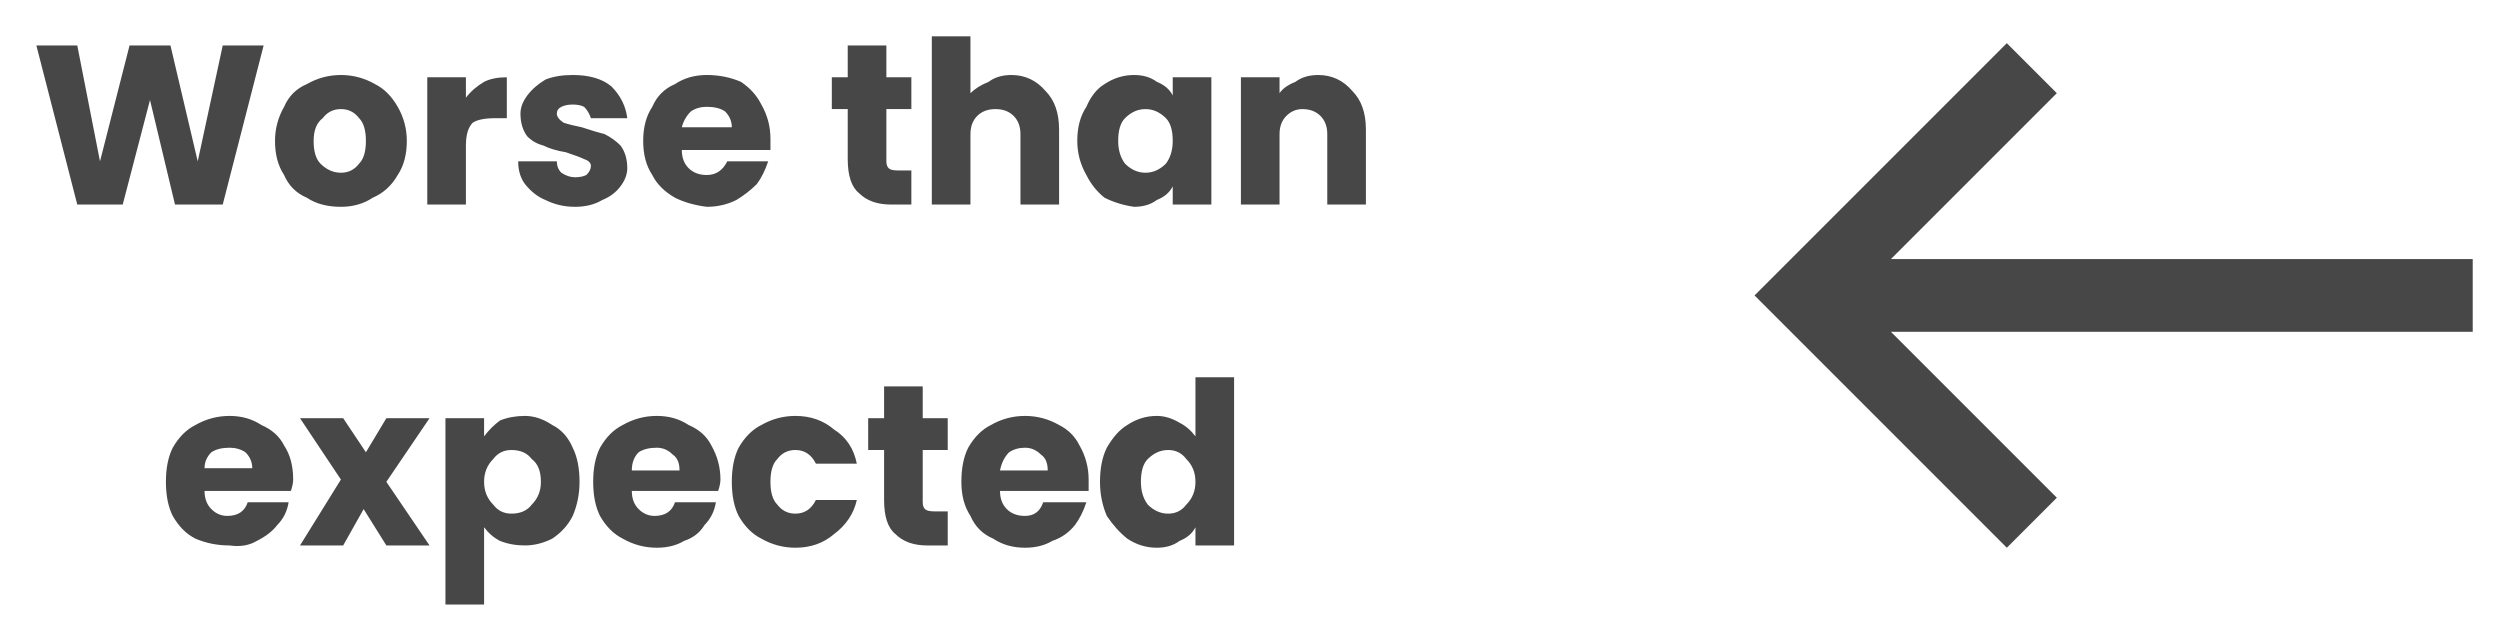
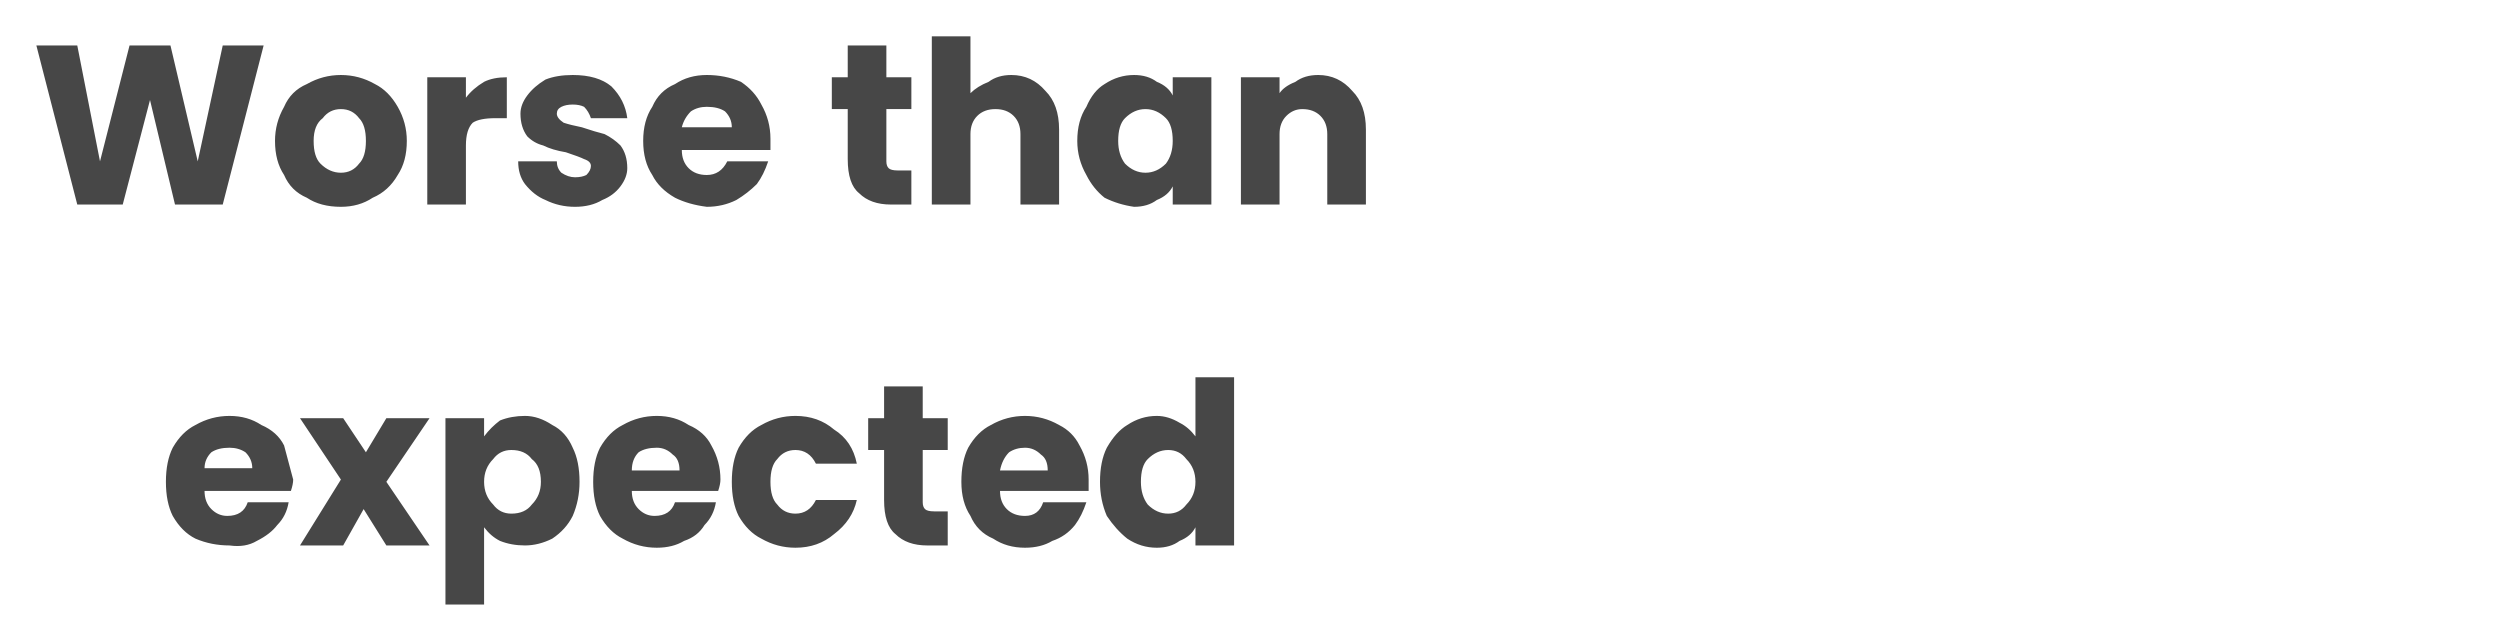
<svg xmlns="http://www.w3.org/2000/svg" version="1.2" viewBox="0 0 110 28" width="110" height="28">
  <title>worseThanExpected-svg</title>
  <style>
		.s0 { fill: #474747 } 
	</style>
-   <path id="Layer" class="s0" d="m77.2 13l11.1-11.1l2.2 2.2l-7.3 7.3h25.6v3.2h-25.6l7.3 7.3l-2.2 2.2z" />
-   <path id="Layer" fill-rule="evenodd" class="s0" d="m11.6 2l-1.8 7h-2.1l-1.1-4.6l-1.2 4.6h-2l-1.8-7h1.8l1 5.1l1.3-5.1h1.8l1.2 5.1l1.1-5.1zm3.4 7.1q-0.9 0-1.5-0.4q-0.7-0.3-1-1q-0.4-0.6-0.4-1.5q0-0.8 0.4-1.5q0.3-0.7 1-1q0.7-0.4 1.5-0.4q0.8 0 1.5 0.4q0.6 0.3 1 1q0.4 0.7 0.4 1.5q0 0.9-0.4 1.5q-0.4 0.7-1.1 1q-0.6 0.4-1.4 0.4zm0-1.5q0.5 0 0.8-0.4q0.3-0.3 0.3-1q0-0.7-0.3-1q-0.3-0.4-0.8-0.4q-0.5 0-0.8 0.4q-0.4 0.3-0.4 1q0 0.7 0.3 1q0.4 0.4 0.9 0.4zm5.5-3.3q0.3-0.4 0.8-0.7q0.4-0.2 1-0.2v1.8h-0.5q-0.7 0-1 0.2q-0.3 0.3-0.3 1v2.6h-1.7v-5.6h1.7zm4.8 4.8q-0.7 0-1.3-0.3q-0.5-0.2-0.9-0.7q-0.3-0.4-0.3-1h1.7q0 0.3 0.2 0.5q0.3 0.2 0.6 0.2q0.3 0 0.5-0.1q0.2-0.2 0.2-0.4q0-0.2-0.3-0.3q-0.2-0.1-0.8-0.3q-0.6-0.1-1-0.3q-0.4-0.1-0.7-0.4q-0.3-0.4-0.3-1q0-0.4 0.3-0.8q0.3-0.4 0.8-0.7q0.5-0.2 1.2-0.2q1.1 0 1.7 0.5q0.6 0.6 0.7 1.4h-1.6q-0.1-0.3-0.3-0.5q-0.2-0.1-0.5-0.1q-0.3 0-0.5 0.1q-0.2 0.1-0.2 0.3q0 0.2 0.3 0.4q0.3 0.1 0.8 0.2q0.6 0.2 1 0.3q0.4 0.2 0.7 0.5q0.3 0.4 0.3 1q0 0.4-0.3 0.8q-0.3 0.4-0.8 0.6q-0.5 0.3-1.2 0.3zm8.6-3q0 0.2 0 0.5h-3.9q0 0.5 0.3 0.8q0.3 0.3 0.8 0.3q0.6 0 0.9-0.6h1.8q-0.2 0.6-0.5 1q-0.4 0.4-0.9 0.7q-0.6 0.3-1.3 0.3q-0.8-0.1-1.4-0.4q-0.7-0.4-1-1q-0.4-0.6-0.4-1.5q0-0.9 0.4-1.5q0.3-0.7 1-1q0.6-0.4 1.4-0.4q0.8 0 1.5 0.3q0.6 0.4 0.9 1q0.4 0.7 0.4 1.5zm-1.7-0.5q0-0.4-0.3-0.7q-0.3-0.2-0.8-0.2q-0.4 0-0.7 0.2q-0.3 0.3-0.4 0.7zm7.9 1.9v1.5h-0.9q-0.9 0-1.4-0.5q-0.5-0.4-0.5-1.5v-2.2h-0.7v-1.4h0.7v-1.4h1.7v1.4h1.1v1.4h-1.1v2.3q0 0.2 0.1 0.3q0.1 0.1 0.4 0.1zm4.4-4.2q0.9 0 1.5 0.7q0.6 0.6 0.6 1.7v3.3h-1.7v-3.1q0-0.5-0.3-0.8q-0.3-0.3-0.8-0.3q-0.5 0-0.8 0.3q-0.3 0.3-0.3 0.8v3.1h-1.7v-7.4h1.7v2.5q0.3-0.3 0.8-0.5q0.4-0.3 1-0.3zm2.9 2.9q0-0.9 0.4-1.5q0.3-0.7 0.8-1q0.6-0.4 1.3-0.4q0.6 0 1 0.3q0.5 0.2 0.7 0.6v-0.8h1.7v5.6h-1.7v-0.8q-0.2 0.4-0.7 0.6q-0.4 0.3-1 0.3q-0.7-0.1-1.3-0.4q-0.5-0.4-0.8-1q-0.4-0.7-0.4-1.5zm4.2 0q0-0.7-0.3-1q-0.4-0.4-0.9-0.4q-0.5 0-0.9 0.4q-0.3 0.3-0.3 1q0 0.6 0.3 1q0.4 0.4 0.9 0.4q0.5 0 0.9-0.4q0.3-0.4 0.3-1zm6.4-2.9q0.9 0 1.5 0.7q0.6 0.6 0.6 1.7v3.3h-1.7v-3.1q0-0.5-0.3-0.8q-0.3-0.3-0.8-0.3q-0.4 0-0.7 0.3q-0.3 0.3-0.3 0.8v3.1h-1.7v-5.6h1.7v0.7q0.2-0.3 0.7-0.5q0.4-0.3 1-0.3zm-45.1 17.8q0 0.2-0.1 0.5h-3.8q0 0.5 0.3 0.8q0.3 0.3 0.7 0.3q0.7 0 0.9-0.6h1.8q-0.1 0.6-0.5 1q-0.3 0.4-0.9 0.7q-0.5 0.3-1.2 0.2q-0.8 0-1.5-0.3q-0.6-0.3-1-1q-0.3-0.6-0.3-1.5q0-0.9 0.3-1.5q0.4-0.7 1-1q0.7-0.4 1.5-0.4q0.8 0 1.4 0.4q0.7 0.3 1 0.9q0.4 0.6 0.4 1.5zm-1.8-0.5q0-0.4-0.3-0.7q-0.3-0.2-0.7-0.2q-0.5 0-0.8 0.2q-0.3 0.3-0.3 0.7zm5.9 3.4l-1-1.6l-0.9 1.6h-1.9l1.8-2.9l-1.8-2.7h1.9l1 1.5l0.9-1.5h1.9l-1.9 2.8l1.9 2.8zm4.3-4.8q0.3-0.4 0.7-0.7q0.5-0.2 1.1-0.2q0.6 0 1.2 0.4q0.6 0.3 0.9 1q0.3 0.6 0.3 1.5q0 0.8-0.3 1.5q-0.3 0.6-0.9 1q-0.6 0.3-1.2 0.3q-0.6 0-1.1-0.2q-0.4-0.2-0.7-0.6v3.4h-1.7v-8.2h1.7zm2.5 2q0-0.7-0.4-1q-0.3-0.4-0.9-0.4q-0.5 0-0.8 0.4q-0.4 0.4-0.4 1q0 0.6 0.4 1q0.3 0.4 0.8 0.4q0.6 0 0.9-0.4q0.4-0.4 0.4-1zm7.9-0.1q0 0.2-0.1 0.5h-3.8q0 0.5 0.3 0.8q0.3 0.3 0.7 0.3q0.7 0 0.9-0.6h1.8q-0.1 0.6-0.5 1q-0.3 0.5-0.9 0.7q-0.5 0.3-1.2 0.3q-0.8 0-1.5-0.4q-0.6-0.3-1-1q-0.3-0.6-0.3-1.5q0-0.9 0.3-1.5q0.4-0.7 1-1q0.7-0.4 1.5-0.4q0.8 0 1.4 0.4q0.7 0.3 1 0.9q0.4 0.7 0.4 1.5zm-1.8-0.4q0-0.5-0.3-0.7q-0.3-0.3-0.7-0.3q-0.5 0-0.8 0.2q-0.3 0.3-0.3 0.8zm2.3 0.5q0-0.9 0.3-1.5q0.4-0.7 1-1q0.7-0.4 1.5-0.4q1 0 1.7 0.6q0.8 0.5 1 1.5h-1.8q-0.3-0.6-0.9-0.6q-0.5 0-0.8 0.4q-0.3 0.3-0.3 1q0 0.7 0.3 1q0.3 0.4 0.8 0.4q0.6 0 0.9-0.6h1.8q-0.2 0.9-1 1.5q-0.7 0.6-1.7 0.6q-0.8 0-1.5-0.4q-0.6-0.3-1-1q-0.3-0.6-0.3-1.5zm9.5 1.3v1.5h-0.9q-0.9 0-1.4-0.5q-0.5-0.4-0.5-1.5v-2.2h-0.7v-1.4h0.7v-1.4h1.7v1.4h1.1v1.4h-1.1v2.3q0 0.2 0.1 0.3q0.1 0.1 0.4 0.1zm6.2-1.4q0 0.2 0 0.5h-3.9q0 0.5 0.3 0.8q0.3 0.3 0.8 0.3q0.6 0 0.8-0.6h1.9q-0.2 0.6-0.5 1q-0.4 0.5-1 0.7q-0.5 0.3-1.2 0.3q-0.8 0-1.4-0.4q-0.7-0.3-1-1q-0.4-0.6-0.4-1.5q0-0.9 0.3-1.5q0.4-0.7 1-1q0.7-0.4 1.5-0.4q0.8 0 1.5 0.4q0.6 0.3 0.9 0.9q0.4 0.7 0.4 1.5zm-1.8-0.4q0-0.5-0.3-0.7q-0.3-0.3-0.7-0.3q-0.4 0-0.7 0.2q-0.3 0.3-0.4 0.8zm2.3 0.5q0-0.9 0.3-1.5q0.4-0.7 0.9-1q0.6-0.4 1.3-0.4q0.5 0 1 0.3q0.4 0.2 0.7 0.6v-2.6h1.7v7.4h-1.7v-0.8q-0.2 0.4-0.7 0.6q-0.4 0.3-1 0.3q-0.7 0-1.3-0.4q-0.5-0.4-0.9-1q-0.3-0.7-0.3-1.5zm4.2 0q0-0.6-0.4-1q-0.3-0.4-0.8-0.4q-0.5 0-0.9 0.4q-0.3 0.3-0.3 1q0 0.6 0.3 1q0.4 0.4 0.9 0.4q0.5 0 0.8-0.4q0.4-0.4 0.4-1z" />
+   <path id="Layer" fill-rule="evenodd" class="s0" d="m11.6 2l-1.8 7h-2.1l-1.1-4.6l-1.2 4.6h-2l-1.8-7h1.8l1 5.1l1.3-5.1h1.8l1.2 5.1l1.1-5.1zm3.4 7.1q-0.9 0-1.5-0.4q-0.7-0.3-1-1q-0.4-0.6-0.4-1.5q0-0.8 0.4-1.5q0.3-0.7 1-1q0.7-0.4 1.5-0.4q0.8 0 1.5 0.4q0.6 0.3 1 1q0.4 0.7 0.4 1.5q0 0.9-0.4 1.5q-0.4 0.7-1.1 1q-0.6 0.4-1.4 0.4zm0-1.5q0.5 0 0.8-0.4q0.3-0.3 0.3-1q0-0.7-0.3-1q-0.3-0.4-0.8-0.4q-0.5 0-0.8 0.4q-0.4 0.3-0.4 1q0 0.7 0.3 1q0.4 0.4 0.9 0.4zm5.5-3.3q0.3-0.4 0.8-0.7q0.4-0.2 1-0.2v1.8h-0.5q-0.7 0-1 0.2q-0.3 0.3-0.3 1v2.6h-1.7v-5.6h1.7zm4.8 4.8q-0.7 0-1.3-0.3q-0.5-0.2-0.9-0.7q-0.3-0.4-0.3-1h1.7q0 0.3 0.2 0.5q0.3 0.2 0.6 0.2q0.3 0 0.5-0.1q0.2-0.2 0.2-0.4q0-0.2-0.3-0.3q-0.2-0.1-0.8-0.3q-0.6-0.1-1-0.3q-0.4-0.1-0.7-0.4q-0.3-0.4-0.3-1q0-0.4 0.3-0.8q0.3-0.4 0.8-0.7q0.5-0.2 1.2-0.2q1.1 0 1.7 0.5q0.6 0.6 0.7 1.4h-1.6q-0.1-0.3-0.3-0.5q-0.2-0.1-0.5-0.1q-0.3 0-0.5 0.1q-0.2 0.1-0.2 0.3q0 0.2 0.3 0.4q0.3 0.1 0.8 0.2q0.6 0.2 1 0.3q0.4 0.2 0.7 0.5q0.3 0.4 0.3 1q0 0.4-0.3 0.8q-0.3 0.4-0.8 0.6q-0.5 0.3-1.2 0.3zm8.6-3q0 0.2 0 0.5h-3.9q0 0.5 0.3 0.8q0.3 0.3 0.8 0.3q0.6 0 0.9-0.6h1.8q-0.2 0.6-0.5 1q-0.4 0.4-0.9 0.7q-0.6 0.3-1.3 0.3q-0.8-0.1-1.4-0.4q-0.7-0.4-1-1q-0.4-0.6-0.4-1.5q0-0.9 0.4-1.5q0.3-0.7 1-1q0.6-0.4 1.4-0.4q0.8 0 1.5 0.3q0.6 0.4 0.9 1q0.4 0.7 0.4 1.5zm-1.7-0.5q0-0.4-0.3-0.7q-0.3-0.2-0.8-0.2q-0.4 0-0.7 0.2q-0.3 0.3-0.4 0.7zm7.9 1.9v1.5h-0.9q-0.9 0-1.4-0.5q-0.5-0.4-0.5-1.5v-2.2h-0.7v-1.4h0.7v-1.4h1.7v1.4h1.1v1.4h-1.1v2.3q0 0.2 0.1 0.3q0.1 0.1 0.4 0.1zm4.4-4.2q0.9 0 1.5 0.7q0.6 0.6 0.6 1.7v3.3h-1.7v-3.1q0-0.5-0.3-0.8q-0.3-0.3-0.8-0.3q-0.5 0-0.8 0.3q-0.3 0.3-0.3 0.8v3.1h-1.7v-7.4h1.7v2.5q0.3-0.3 0.8-0.5q0.4-0.3 1-0.3zm2.9 2.9q0-0.9 0.4-1.5q0.3-0.7 0.8-1q0.6-0.4 1.3-0.4q0.6 0 1 0.3q0.5 0.2 0.7 0.6v-0.8h1.7v5.6h-1.7v-0.8q-0.2 0.4-0.7 0.6q-0.4 0.3-1 0.3q-0.7-0.1-1.3-0.4q-0.5-0.4-0.8-1q-0.4-0.7-0.4-1.5zm4.2 0q0-0.7-0.3-1q-0.4-0.4-0.9-0.4q-0.5 0-0.9 0.4q-0.3 0.3-0.3 1q0 0.6 0.3 1q0.4 0.4 0.9 0.4q0.5 0 0.9-0.4q0.3-0.4 0.3-1zm6.4-2.9q0.9 0 1.5 0.7q0.6 0.6 0.6 1.7v3.3h-1.7v-3.1q0-0.5-0.3-0.8q-0.3-0.3-0.8-0.3q-0.4 0-0.7 0.3q-0.3 0.3-0.3 0.8v3.1h-1.7v-5.6h1.7v0.7q0.2-0.3 0.7-0.5q0.4-0.3 1-0.3zm-45.1 17.8q0 0.2-0.1 0.5h-3.8q0 0.5 0.3 0.8q0.3 0.3 0.7 0.3q0.7 0 0.9-0.6h1.8q-0.1 0.6-0.5 1q-0.3 0.4-0.9 0.7q-0.5 0.3-1.2 0.2q-0.8 0-1.5-0.3q-0.6-0.3-1-1q-0.3-0.6-0.3-1.5q0-0.9 0.3-1.5q0.4-0.7 1-1q0.7-0.4 1.5-0.4q0.8 0 1.4 0.4q0.7 0.3 1 0.9zm-1.8-0.5q0-0.4-0.3-0.7q-0.3-0.2-0.7-0.2q-0.5 0-0.8 0.2q-0.3 0.3-0.3 0.7zm5.9 3.4l-1-1.6l-0.9 1.6h-1.9l1.8-2.9l-1.8-2.7h1.9l1 1.5l0.9-1.5h1.9l-1.9 2.8l1.9 2.8zm4.3-4.8q0.3-0.4 0.7-0.7q0.5-0.2 1.1-0.2q0.6 0 1.2 0.4q0.6 0.3 0.9 1q0.3 0.6 0.3 1.5q0 0.8-0.3 1.5q-0.3 0.6-0.9 1q-0.6 0.3-1.2 0.3q-0.6 0-1.1-0.2q-0.4-0.2-0.7-0.6v3.4h-1.7v-8.2h1.7zm2.5 2q0-0.7-0.4-1q-0.3-0.4-0.9-0.4q-0.5 0-0.8 0.4q-0.4 0.4-0.4 1q0 0.6 0.4 1q0.3 0.4 0.8 0.4q0.6 0 0.9-0.4q0.4-0.4 0.4-1zm7.9-0.1q0 0.2-0.1 0.5h-3.8q0 0.5 0.3 0.8q0.3 0.3 0.7 0.3q0.7 0 0.9-0.6h1.8q-0.1 0.6-0.5 1q-0.3 0.5-0.9 0.7q-0.5 0.3-1.2 0.3q-0.8 0-1.5-0.4q-0.6-0.3-1-1q-0.3-0.6-0.3-1.5q0-0.9 0.3-1.5q0.4-0.7 1-1q0.7-0.4 1.5-0.4q0.8 0 1.4 0.4q0.7 0.3 1 0.9q0.4 0.7 0.4 1.5zm-1.8-0.4q0-0.5-0.3-0.7q-0.3-0.3-0.7-0.3q-0.5 0-0.8 0.2q-0.3 0.3-0.3 0.8zm2.3 0.5q0-0.9 0.3-1.5q0.4-0.7 1-1q0.7-0.4 1.5-0.4q1 0 1.7 0.6q0.8 0.5 1 1.5h-1.8q-0.3-0.6-0.9-0.6q-0.5 0-0.8 0.4q-0.3 0.3-0.3 1q0 0.7 0.3 1q0.3 0.4 0.8 0.4q0.6 0 0.9-0.6h1.8q-0.2 0.9-1 1.5q-0.7 0.6-1.7 0.6q-0.8 0-1.5-0.4q-0.6-0.3-1-1q-0.3-0.6-0.3-1.5zm9.5 1.3v1.5h-0.9q-0.9 0-1.4-0.5q-0.5-0.4-0.5-1.5v-2.2h-0.7v-1.4h0.7v-1.4h1.7v1.4h1.1v1.4h-1.1v2.3q0 0.2 0.1 0.3q0.1 0.1 0.4 0.1zm6.2-1.4q0 0.2 0 0.5h-3.9q0 0.5 0.3 0.8q0.3 0.3 0.8 0.3q0.6 0 0.8-0.6h1.9q-0.2 0.6-0.5 1q-0.4 0.5-1 0.7q-0.5 0.3-1.2 0.3q-0.8 0-1.4-0.4q-0.7-0.3-1-1q-0.4-0.6-0.4-1.5q0-0.9 0.3-1.5q0.4-0.7 1-1q0.7-0.4 1.5-0.4q0.8 0 1.5 0.4q0.6 0.3 0.9 0.9q0.4 0.7 0.4 1.5zm-1.8-0.4q0-0.5-0.3-0.7q-0.3-0.3-0.7-0.3q-0.4 0-0.7 0.2q-0.3 0.3-0.4 0.8zm2.3 0.5q0-0.9 0.3-1.5q0.4-0.7 0.9-1q0.6-0.4 1.3-0.4q0.5 0 1 0.3q0.4 0.2 0.7 0.6v-2.6h1.7v7.4h-1.7v-0.8q-0.2 0.4-0.7 0.6q-0.4 0.3-1 0.3q-0.7 0-1.3-0.4q-0.5-0.4-0.9-1q-0.3-0.7-0.3-1.5zm4.2 0q0-0.6-0.4-1q-0.3-0.4-0.8-0.4q-0.5 0-0.9 0.4q-0.3 0.3-0.3 1q0 0.6 0.3 1q0.4 0.4 0.9 0.4q0.5 0 0.8-0.4q0.4-0.4 0.4-1z" />
</svg>